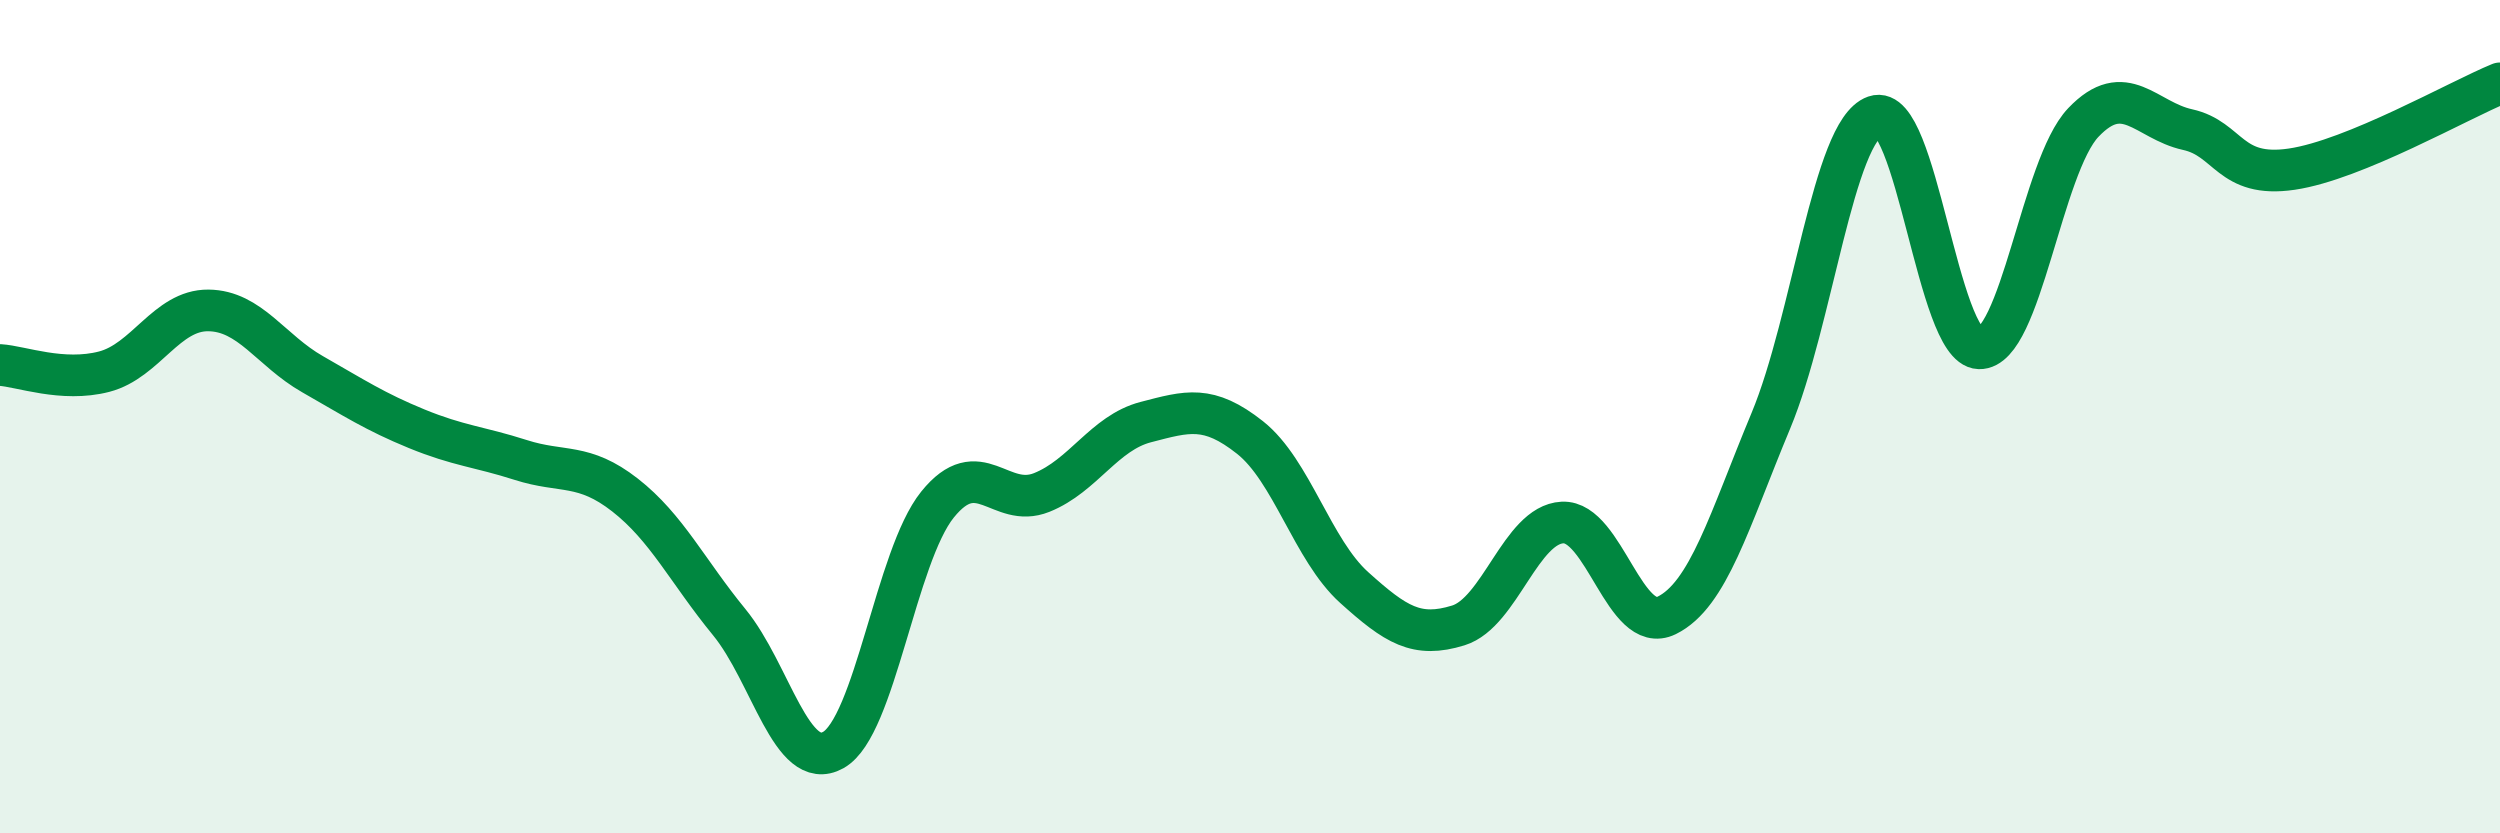
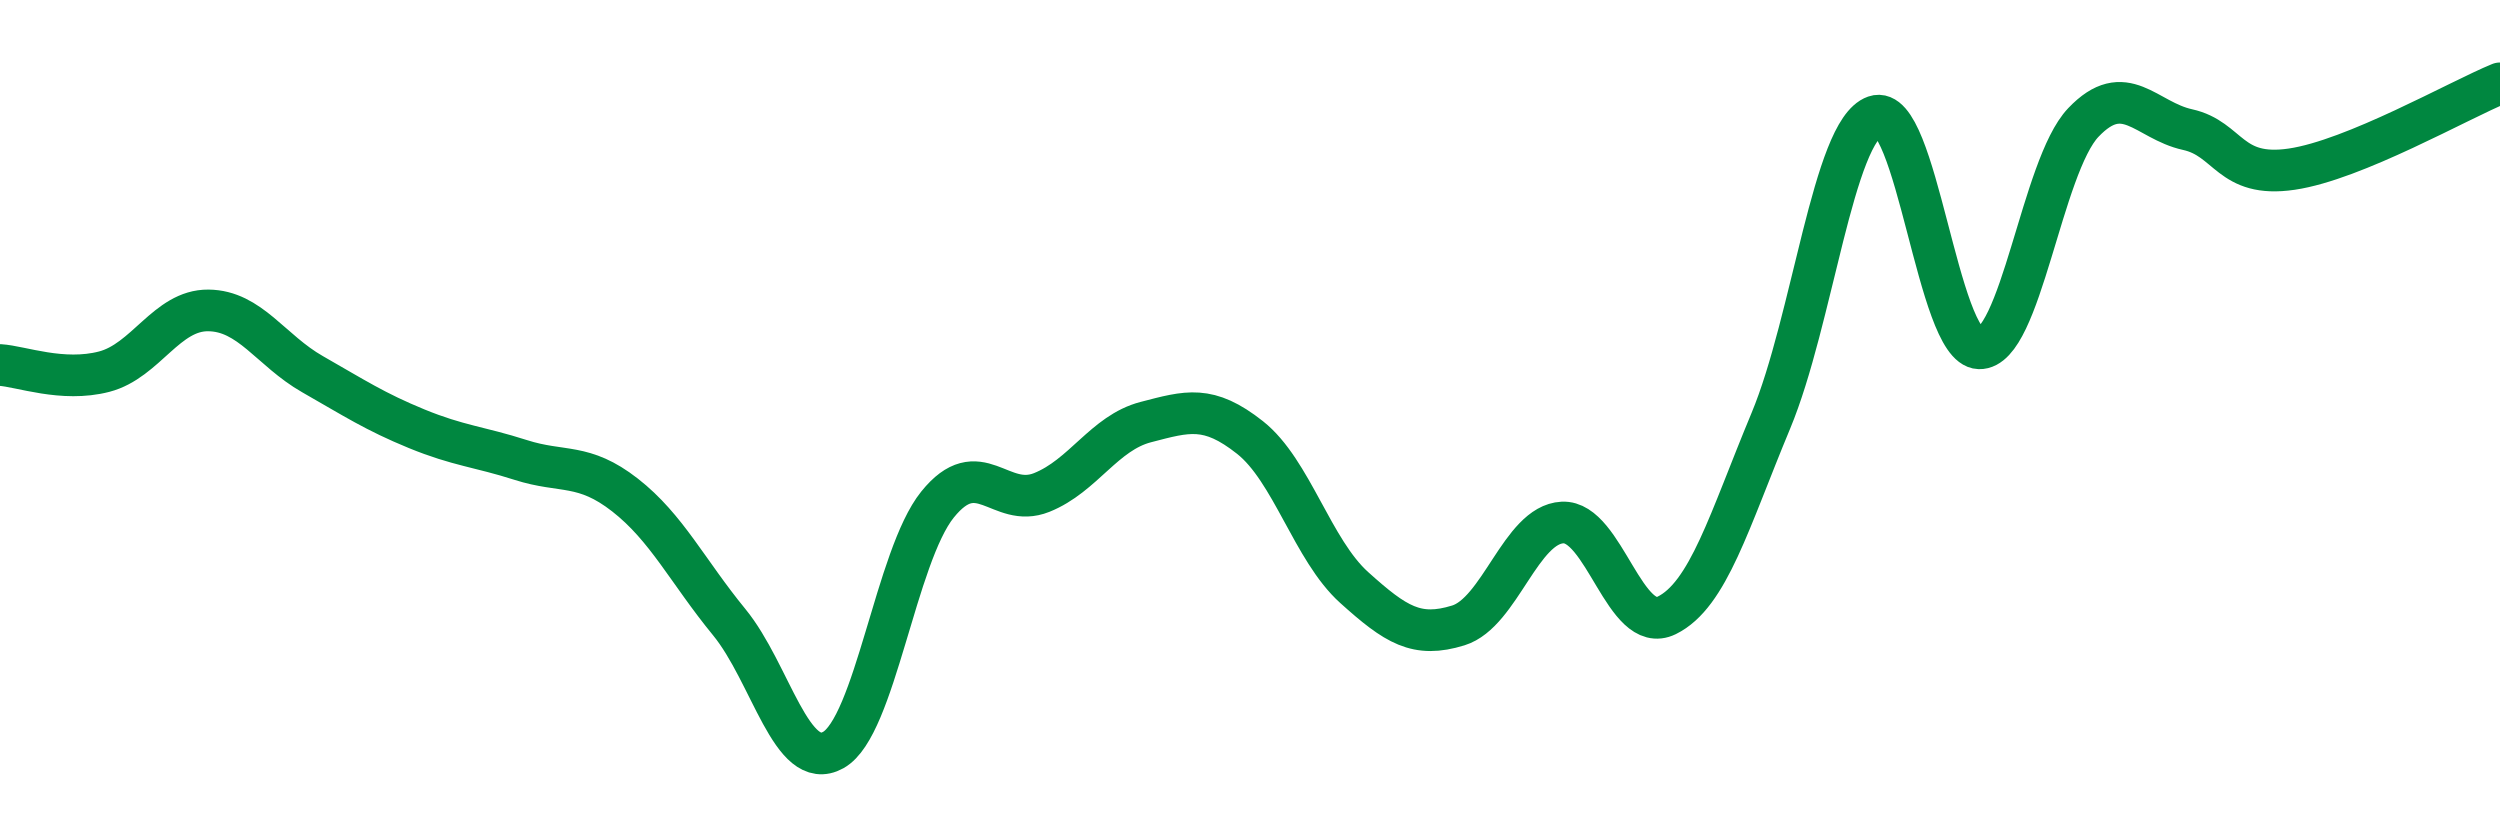
<svg xmlns="http://www.w3.org/2000/svg" width="60" height="20" viewBox="0 0 60 20">
-   <path d="M 0,8.76 C 0.5,8.79 1.5,9.18 2.5,8.92 C 3.5,8.66 4,7.44 5,7.45 C 6,7.46 6.5,8.41 7.5,8.98 C 8.5,9.55 9,9.88 10,10.29 C 11,10.7 11.5,10.72 12.5,11.04 C 13.5,11.36 14,11.1 15,11.88 C 16,12.66 16.5,13.71 17.5,14.93 C 18.5,16.15 19,18.56 20,18 C 21,17.44 21.5,13.35 22.5,12.11 C 23.5,10.87 24,12.22 25,11.82 C 26,11.42 26.5,10.39 27.5,10.13 C 28.5,9.87 29,9.71 30,10.5 C 31,11.29 31.5,13.2 32.5,14.1 C 33.5,15 34,15.32 35,15.01 C 36,14.7 36.5,12.59 37.5,12.54 C 38.5,12.49 39,15.26 40,14.77 C 41,14.28 41.5,12.5 42.5,10.1 C 43.5,7.7 44,3.14 45,2.79 C 46,2.44 46.5,8.33 47.5,8.36 C 48.5,8.39 49,3.99 50,2.94 C 51,1.89 51.5,2.89 52.5,3.11 C 53.5,3.33 53.5,4.28 55,4.06 C 56.5,3.84 59,2.41 60,2L60 20L0 20Z" fill="#008740" opacity="0.1" stroke-linecap="round" stroke-linejoin="round" />
  <path d="M 0,8.76 C 0.5,8.79 1.5,9.18 2.5,8.92 C 3.5,8.66 4,7.44 5,7.45 C 6,7.46 6.5,8.41 7.5,8.98 C 8.5,9.55 9,9.88 10,10.29 C 11,10.7 11.5,10.72 12.5,11.04 C 13.5,11.36 14,11.1 15,11.88 C 16,12.66 16.5,13.71 17.5,14.93 C 18.5,16.15 19,18.56 20,18 C 21,17.44 21.5,13.35 22.5,12.11 C 23.5,10.87 24,12.22 25,11.82 C 26,11.42 26.5,10.39 27.5,10.13 C 28.5,9.87 29,9.71 30,10.5 C 31,11.29 31.5,13.2 32.5,14.1 C 33.5,15 34,15.32 35,15.01 C 36,14.7 36.5,12.59 37.5,12.54 C 38.5,12.49 39,15.26 40,14.77 C 41,14.28 41.5,12.5 42.5,10.1 C 43.5,7.7 44,3.14 45,2.79 C 46,2.44 46.5,8.33 47.5,8.36 C 48.5,8.39 49,3.99 50,2.94 C 51,1.89 51.5,2.89 52.5,3.11 C 53.5,3.33 53.5,4.28 55,4.06 C 56.5,3.84 59,2.41 60,2" stroke="#008740" stroke-width="1" fill="none" stroke-linecap="round" stroke-linejoin="round" />
</svg>